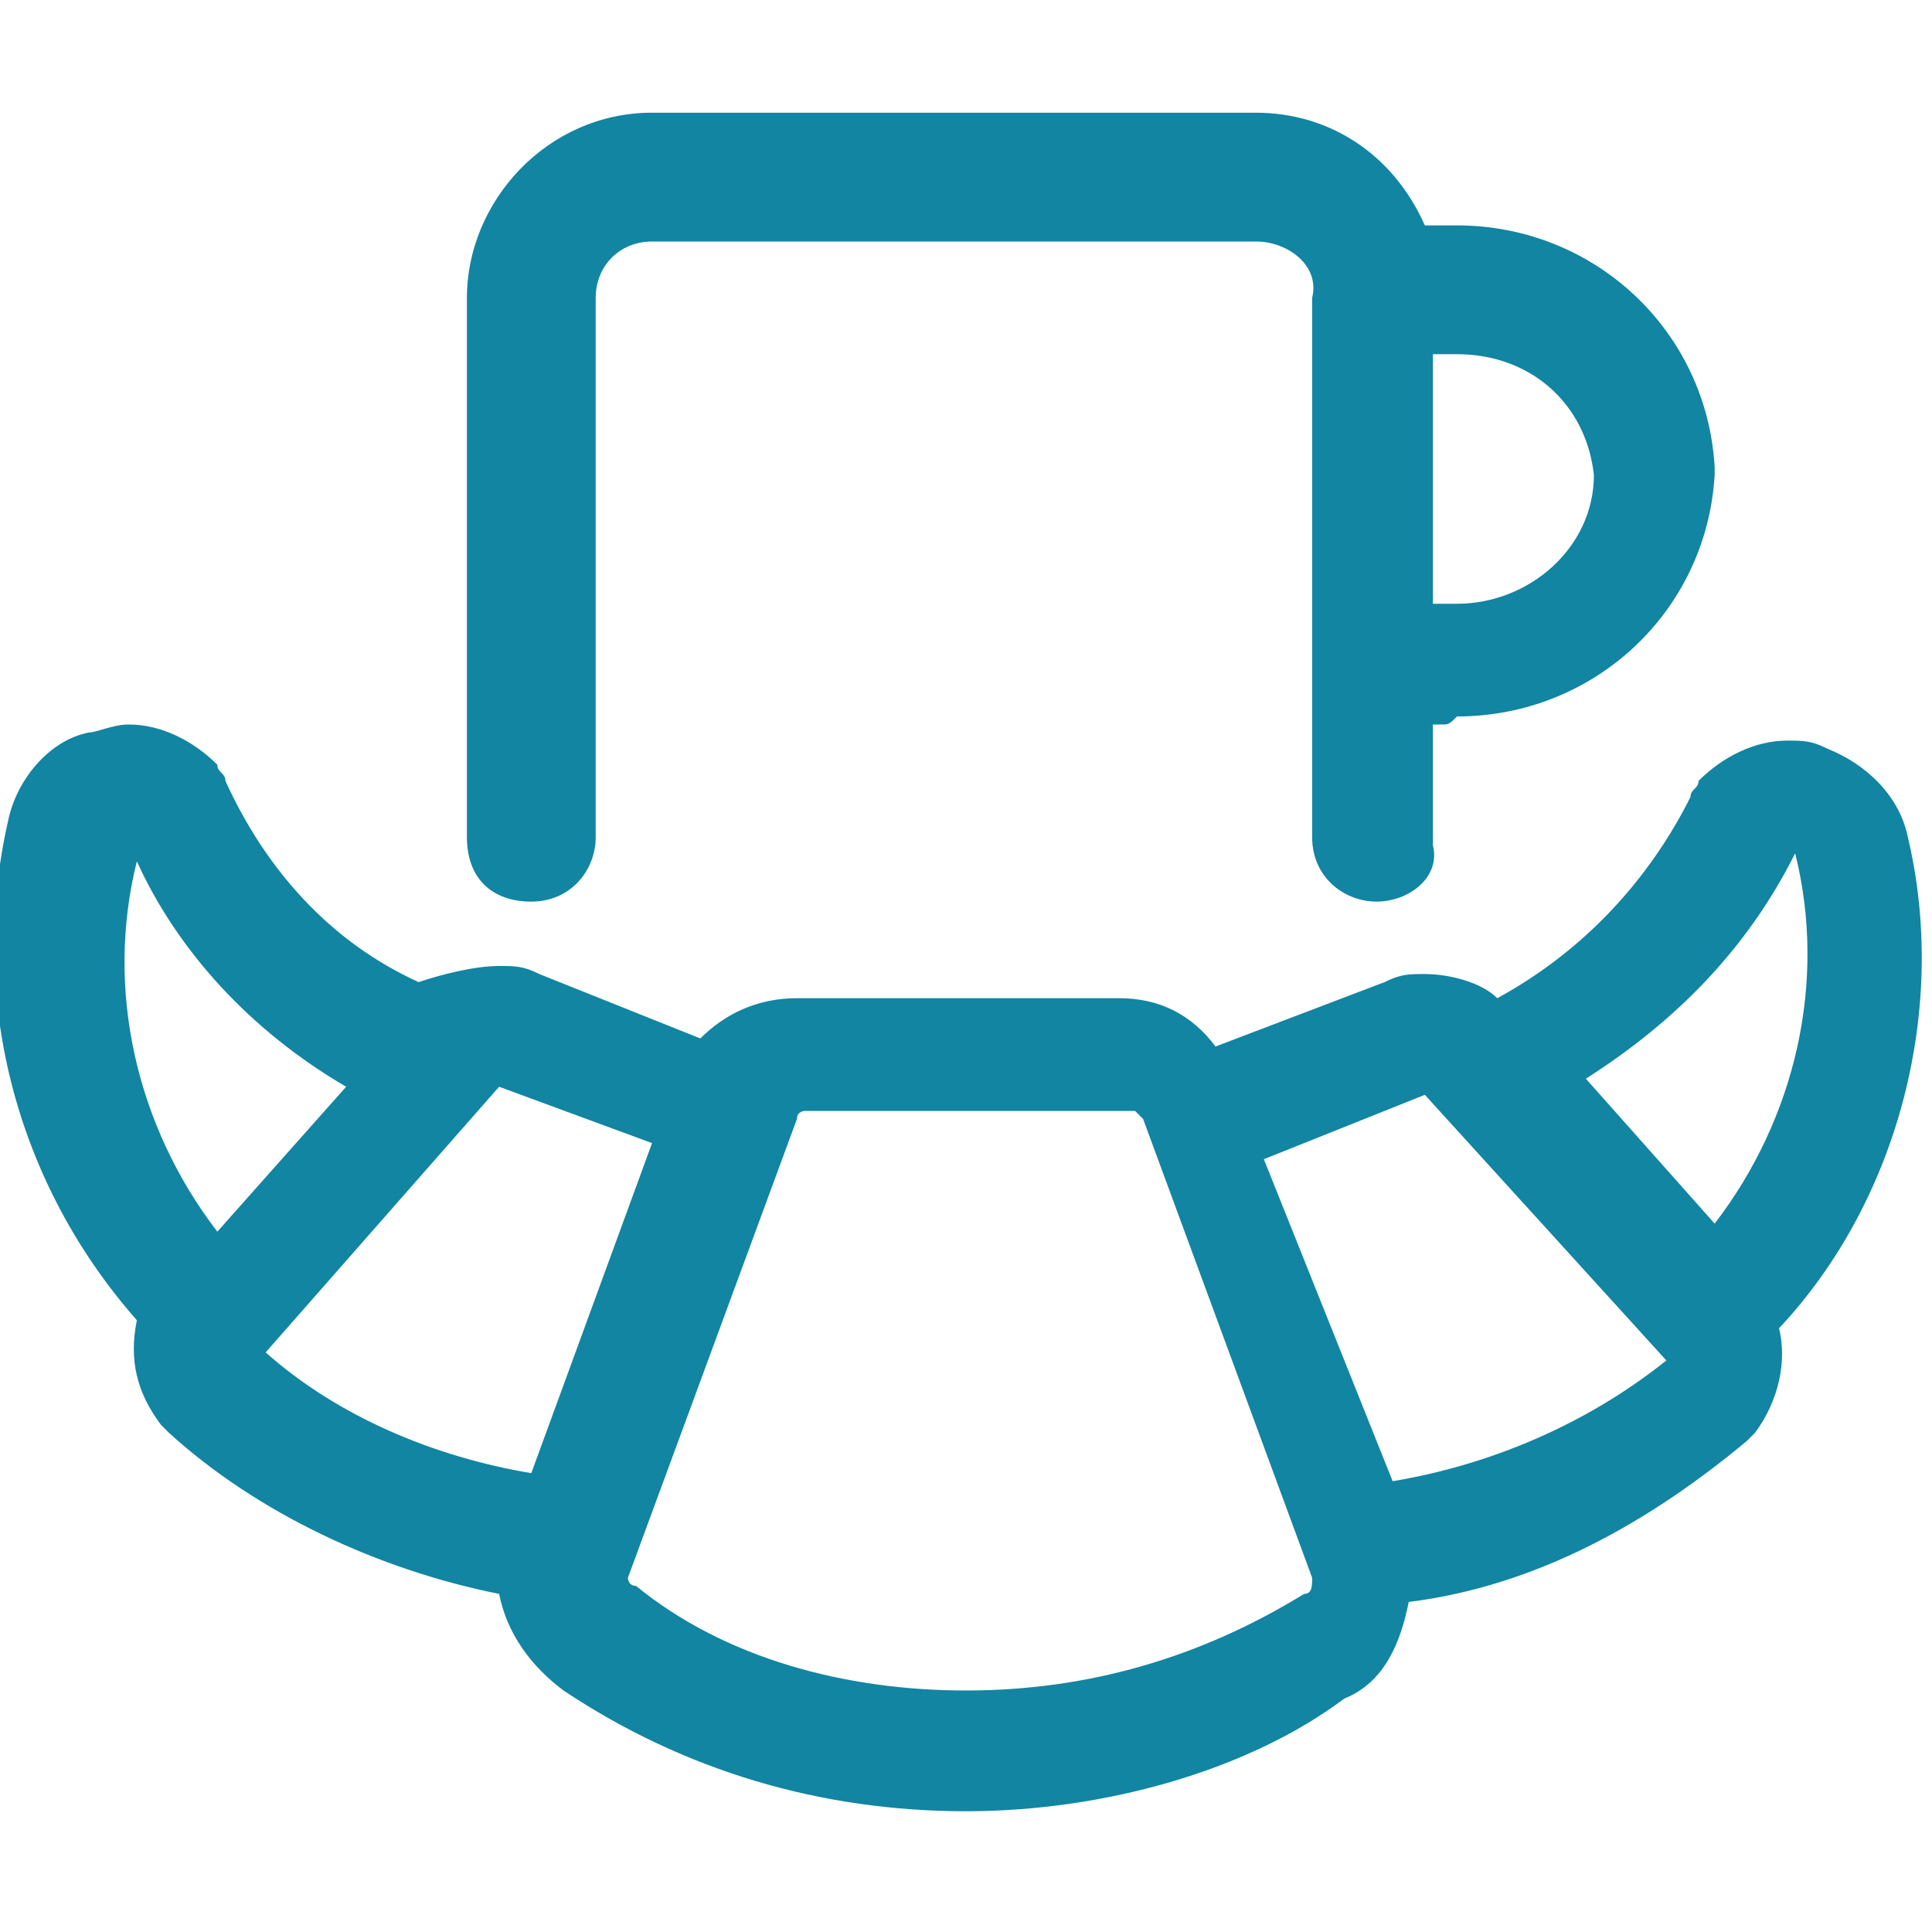
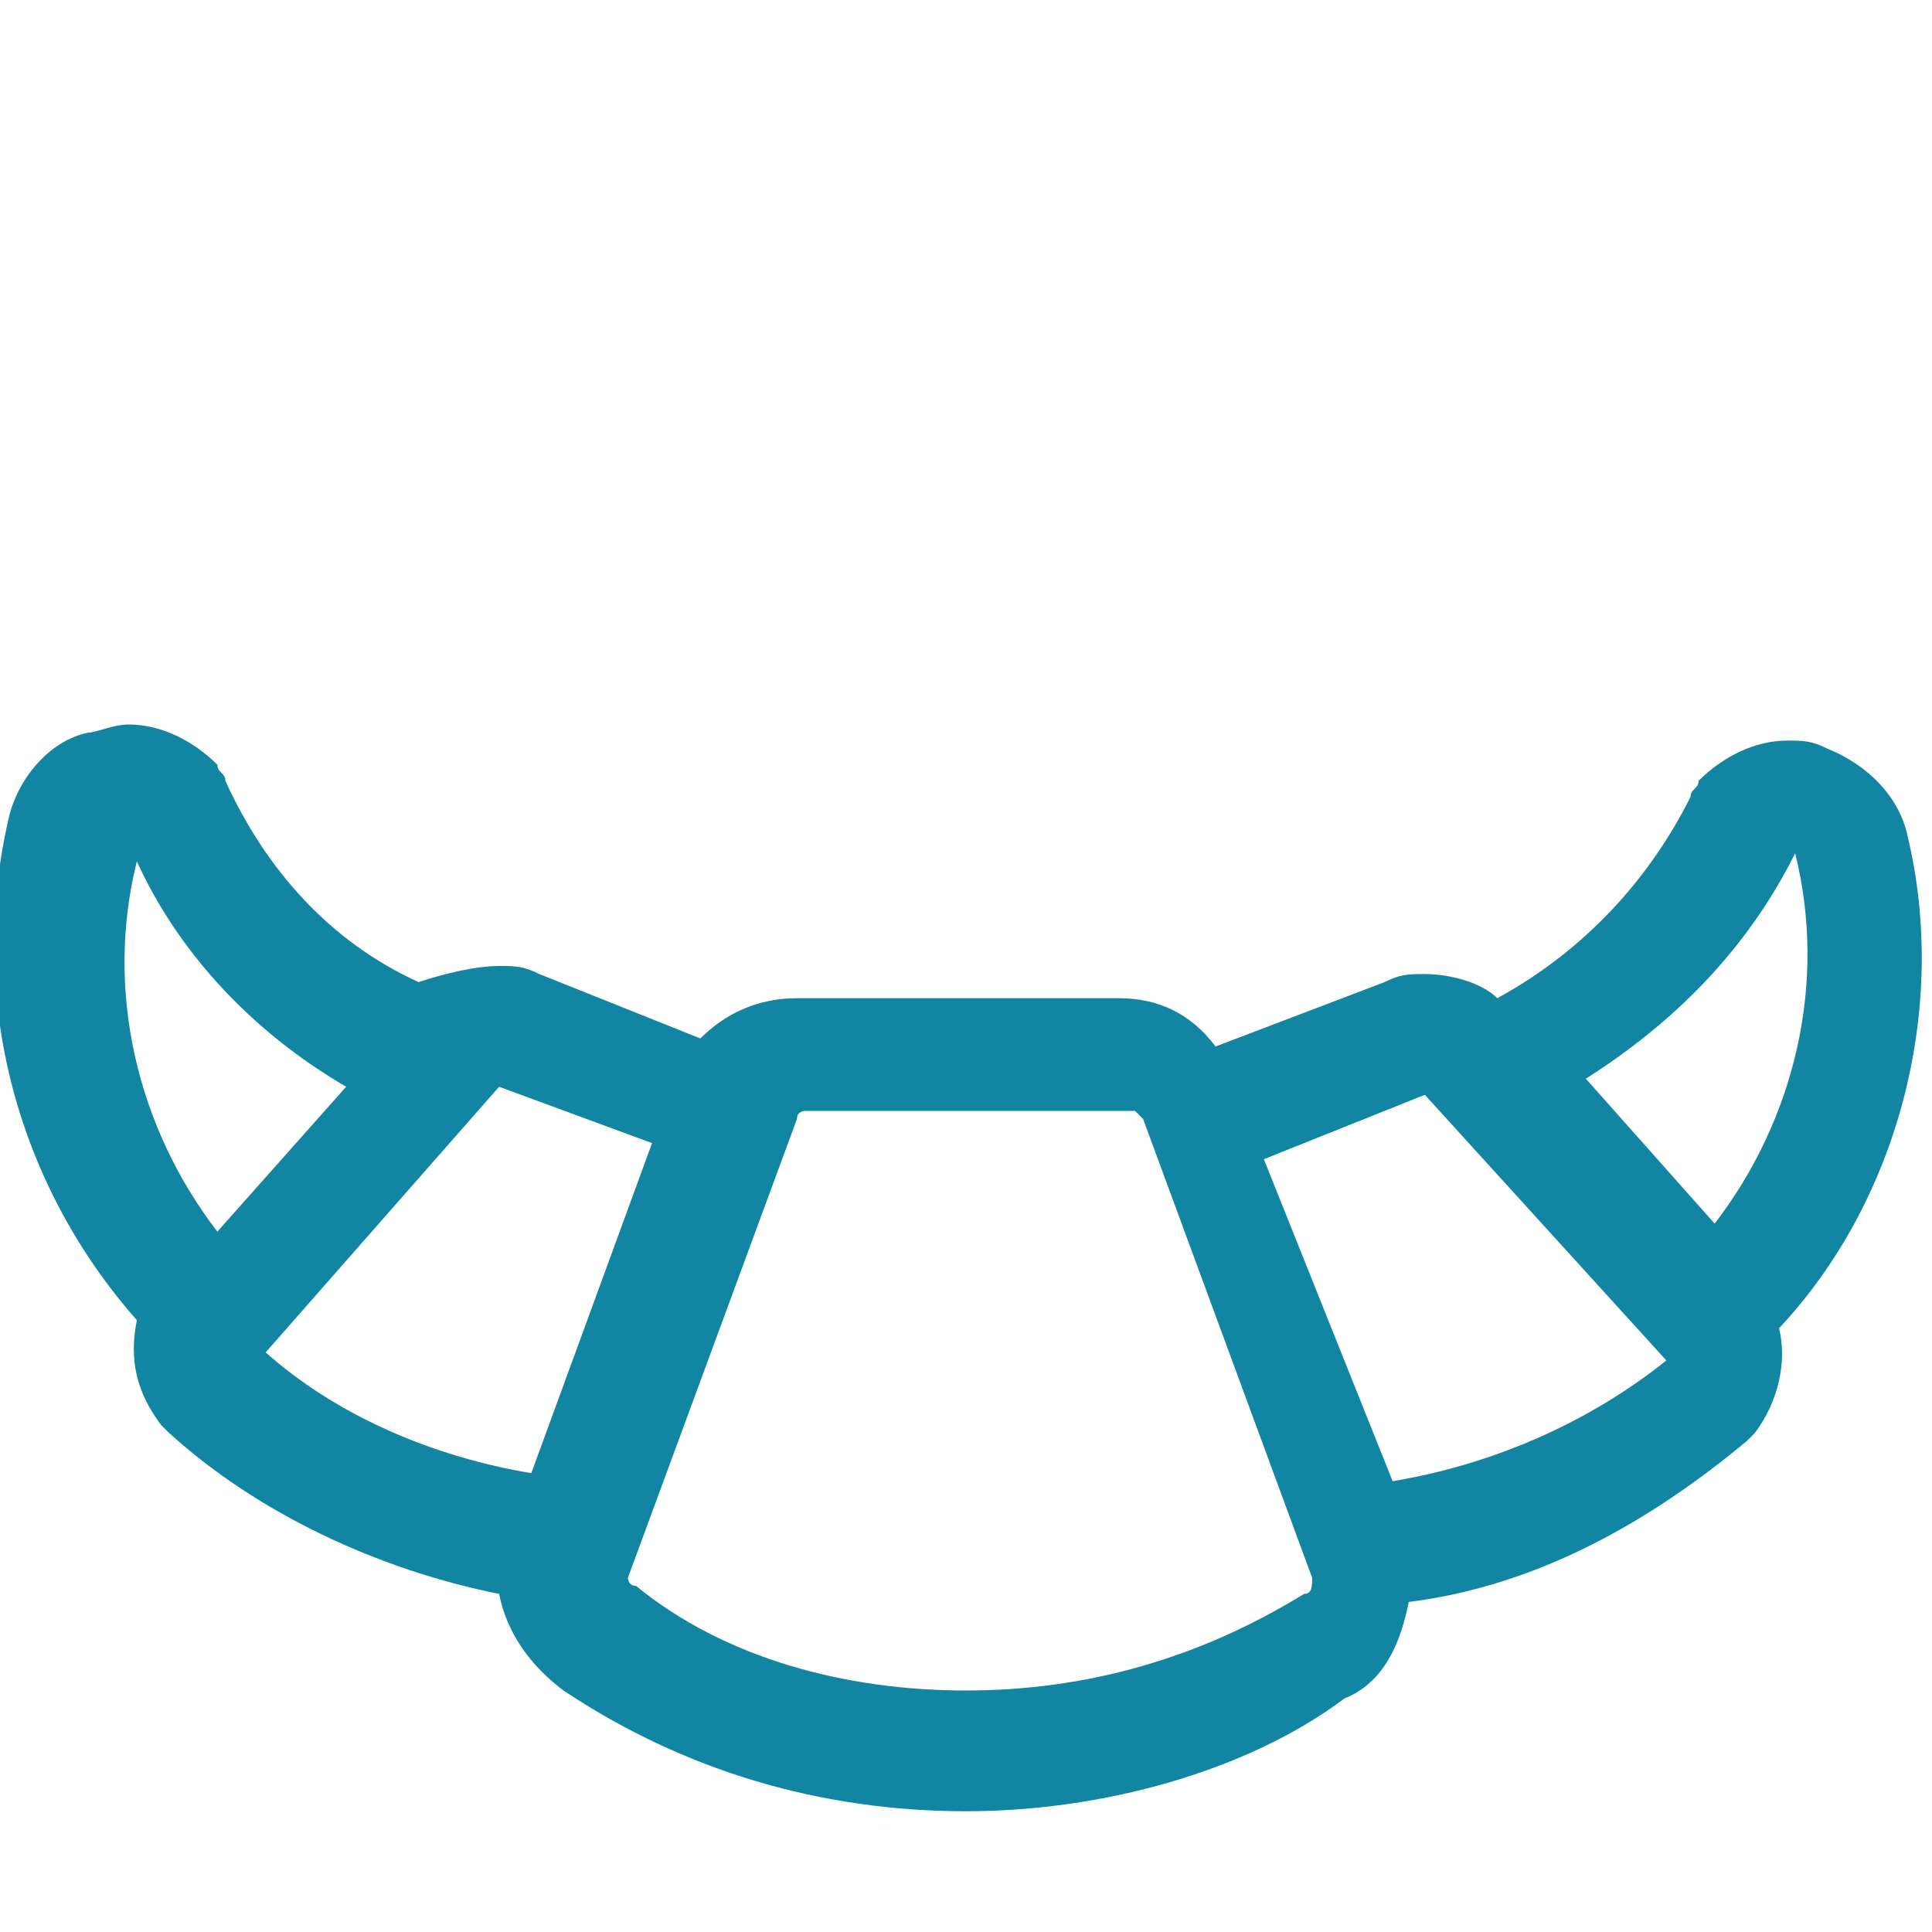
<svg xmlns="http://www.w3.org/2000/svg" version="1.1" id="Regular" x="0px" y="0px" viewBox="0 0 24 24" style="enable-background:new 0 0 24 24;" xml:space="preserve">
  <style type="text/css">
	.st0{fill:#1185A2;}
</style>
  <title>breakfast-croissant-1</title>
  <g>
    <path class="st0" d="M12,22.5c-1.8,0-3.5-0.5-5-1.5c-0.4-0.3-0.7-0.7-0.8-1.2c-1.5-0.3-3-1-4.1-2c0,0,0,0-0.1-0.1   c-0.3-0.4-0.4-0.8-0.3-1.3c-1.5-1.7-2.1-4-1.6-6.2c0.1-0.5,0.5-1,1-1.1C1.2,9.1,1.4,9,1.6,9C2,9,2.4,9.2,2.7,9.5   c0,0.1,0.1,0.1,0.1,0.2c0.5,1.1,1.3,2,2.4,2.5c0.3-0.1,0.7-0.2,1-0.2c0.2,0,0.3,0,0.5,0.1l2,0.8c0.3-0.3,0.7-0.5,1.2-0.5h4   c0.5,0,0.9,0.2,1.2,0.6l2.1-0.8c0.2-0.1,0.3-0.1,0.5-0.1c0.3,0,0.7,0.1,0.9,0.3c1.1-0.6,1.9-1.5,2.4-2.5c0-0.1,0.1-0.1,0.1-0.2   c0.3-0.3,0.7-0.5,1.1-0.5c0.2,0,0.3,0,0.5,0.1c0.5,0.2,0.9,0.6,1,1.1c0.5,2.1-0.1,4.5-1.6,6.1c0.1,0.4,0,0.9-0.3,1.3   c0,0,0,0-0.1,0.1c-1.2,1-2.6,1.8-4.2,2c-0.1,0.5-0.3,1-0.8,1.2C15.5,22,13.7,22.5,12,22.5z M10,13.8c0,0-0.1,0-0.1,0.1l-2.1,5.7   c0,0,0,0.1,0.1,0.1C9,20.6,10.5,21,12,21s2.9-0.4,4.2-1.2c0.1,0,0.1-0.1,0.1-0.2l-2.1-5.7l-0.1-0.1C14,13.8,10,13.8,10,13.8z    M17.3,18.4c1.2-0.2,2.4-0.7,3.4-1.5l0,0l-3-3.3l-2,0.8L17.3,18.4z M3.3,16.8c0.9,0.8,2.1,1.3,3.3,1.5l1.5-4.1l-1.9-0.7   C6.2,13.5,3.3,16.8,3.3,16.8z M1.7,10.7c-0.4,1.6,0,3.3,1,4.6l1.6-1.8C3.1,12.8,2.2,11.8,1.7,10.7z M21.3,15.2c1-1.3,1.4-3,1-4.6   c-0.6,1.2-1.5,2.1-2.6,2.8L21.3,15.2z" />
-     <path class="st0" d="M17.1,11.2c-0.4,0-0.8-0.3-0.8-0.8V3.7C16.4,3.3,16,3,15.6,3H8.1C7.7,3,7.4,3.3,7.4,3.7v6.7   c0,0.4-0.3,0.8-0.8,0.8s-0.8-0.3-0.8-0.8V3.7c0-1.2,1-2.3,2.3-2.3h7.5c0.9,0,1.7,0.5,2.1,1.4H18h0.1c1.7,0,3.1,1.3,3.2,3v0.1   c-0.1,1.7-1.5,3-3.2,3C18,9,18,9,17.9,9h-0.1v1.5C17.9,10.9,17.5,11.2,17.1,11.2z M18,7.5h0.1c0.9,0,1.7-0.7,1.7-1.6   C19.7,5,19,4.4,18.1,4.4H18h-0.2v3.1C17.9,7.5,18,7.5,18,7.5z" />
  </g>
</svg>